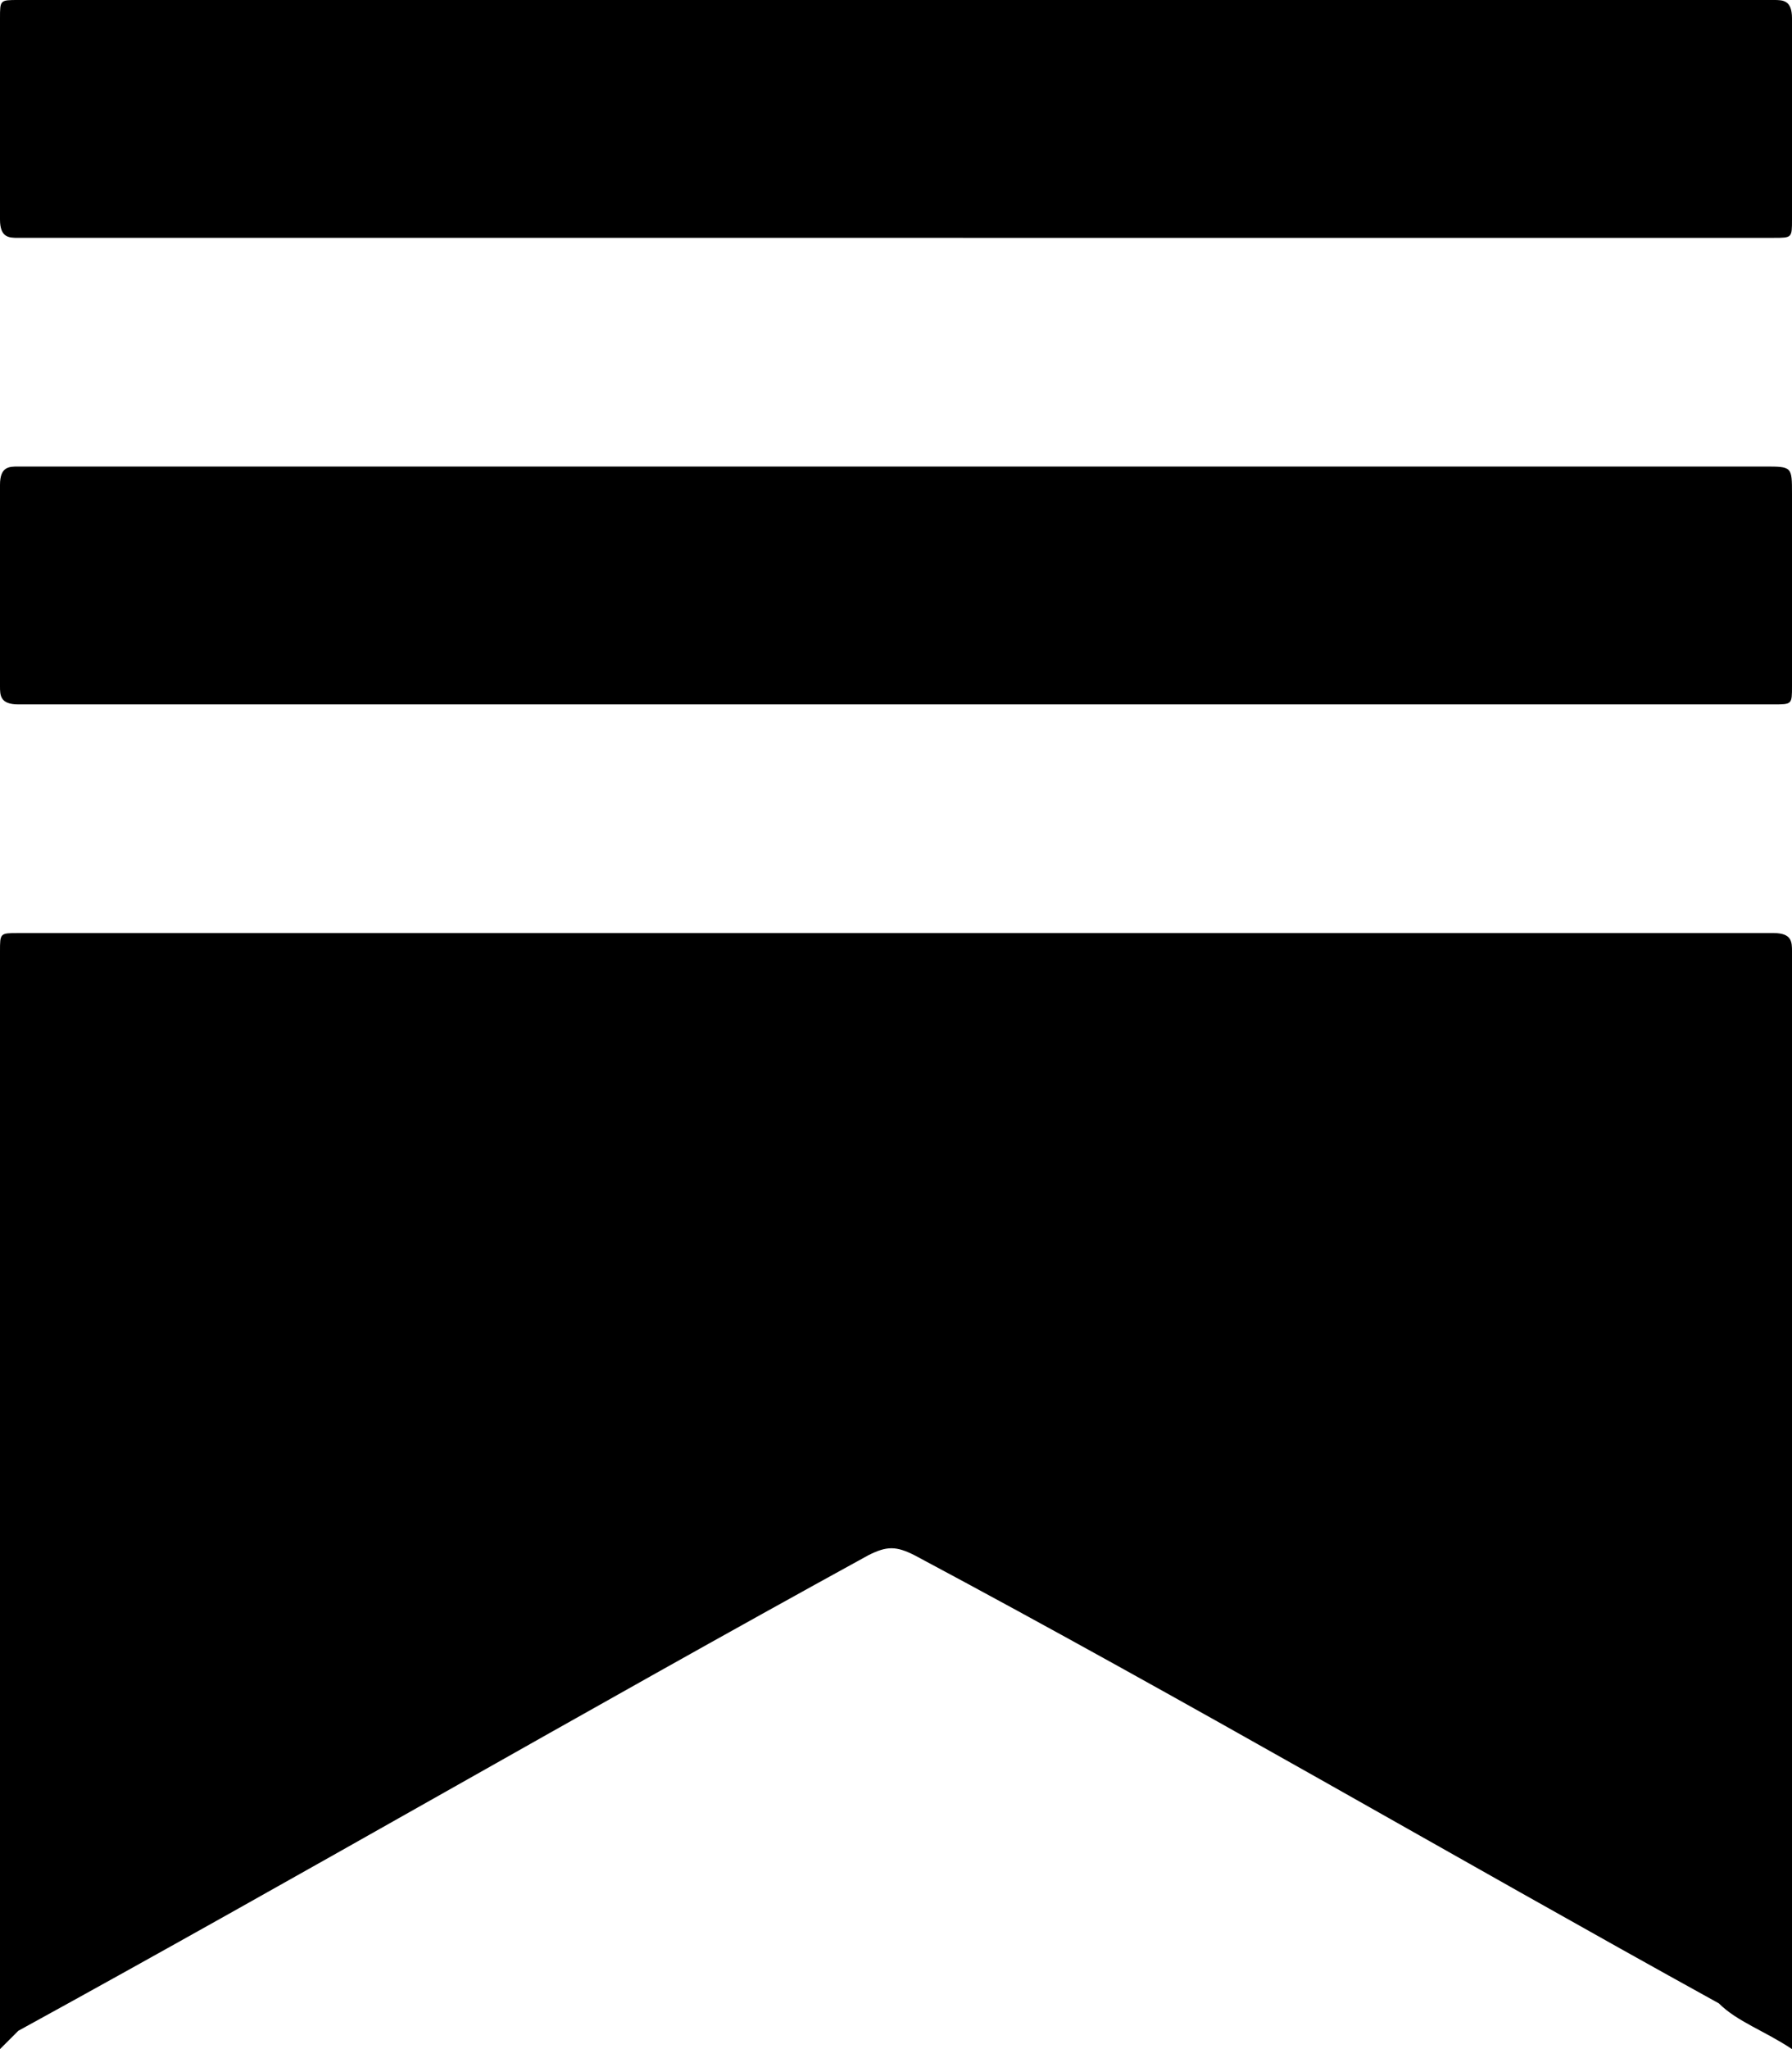
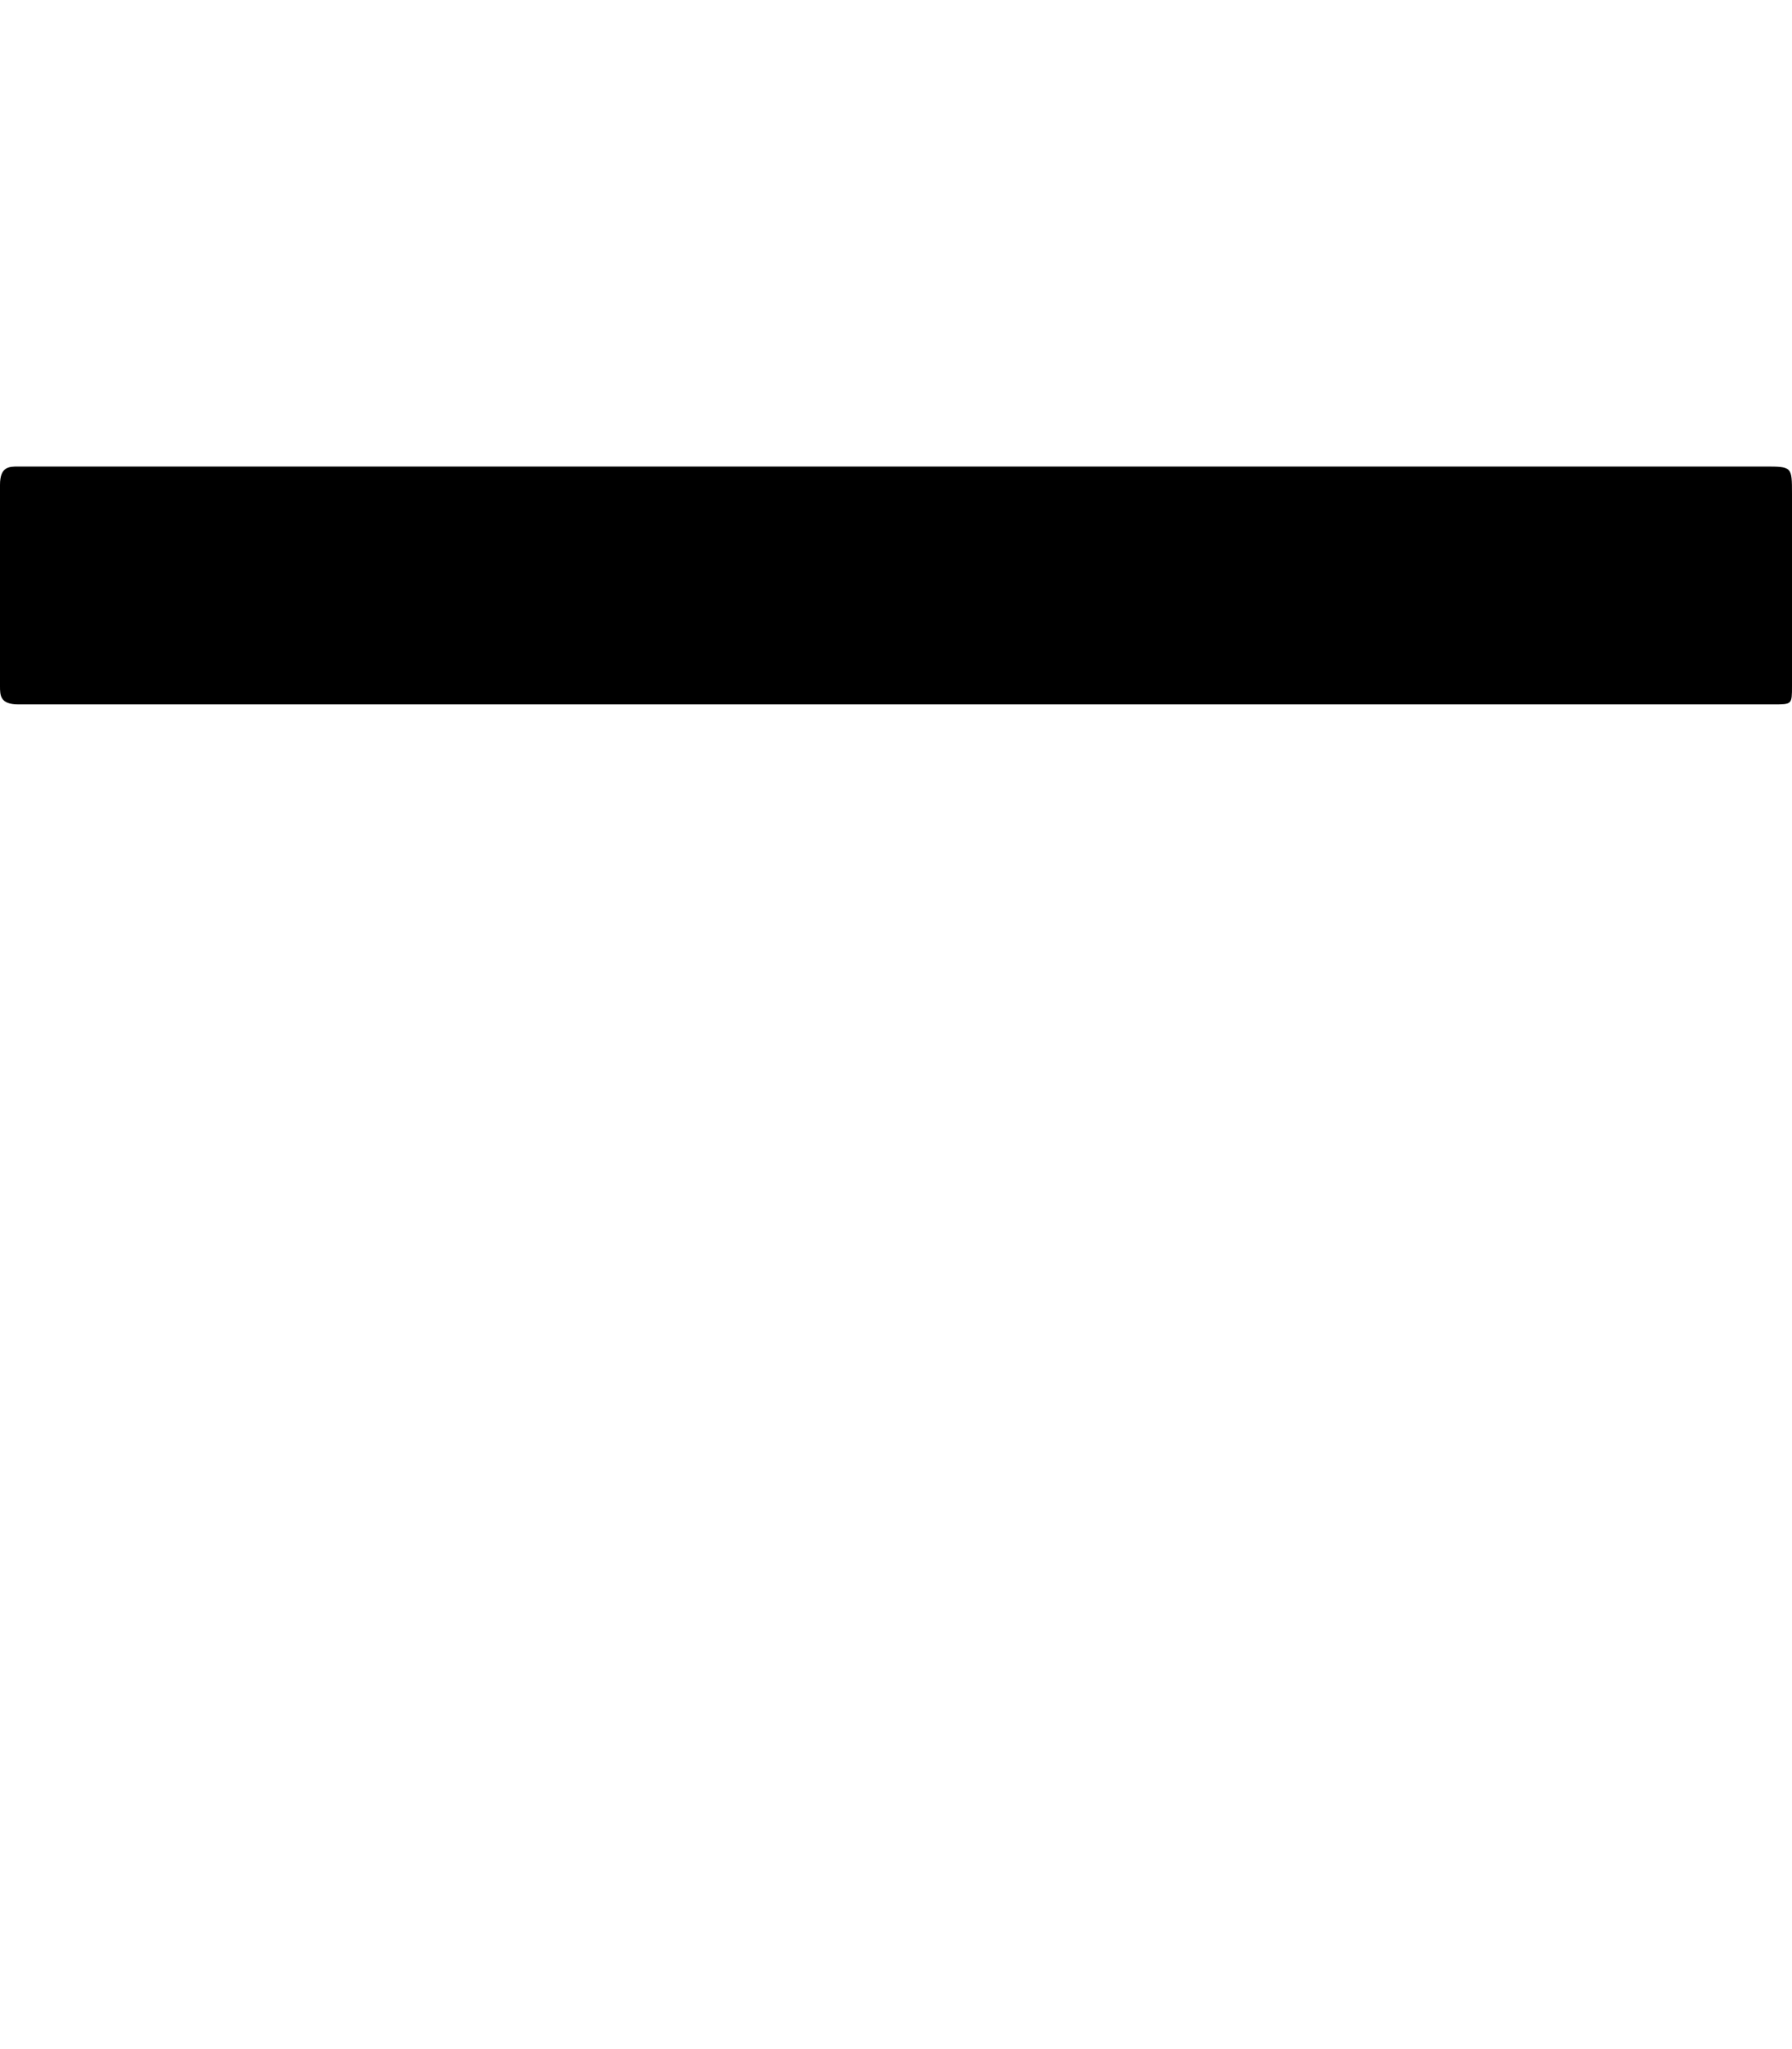
<svg xmlns="http://www.w3.org/2000/svg" version="1.1" id="Layer_1" x="0px" y="0px" viewBox="0 0 19.6 22.4" style="enable-background:new 0 0 19.6 22.4;" xml:space="preserve">
-   <path d="M0,22.4c0-0.1,0-0.2,0-0.2c0-3.9,0-7.8,0-11.8c0-0.2,0-0.2,0.2-0.2c6.4,0,12.8,0,19.2,0c0.2,0,0.2,0.1,0.2,0.2  c0,3.9,0,7.9,0,11.8c0,0.1,0,0.1,0,0.2c-0.3-0.2-0.6-0.3-0.8-0.5c-2.9-1.6-5.8-3.3-8.8-4.9c-0.2-0.1-0.3-0.1-0.5,0  c-3.1,1.7-6.2,3.5-9.3,5.2C0.2,22.2,0.1,22.3,0,22.4z" />
-   <path d="M9.8,2.6c-3.2,0-6.4,0-9.6,0C0.1,2.6,0,2.6,0,2.4C0,1.7,0,1,0,0.2C0,0,0,0,0.2,0C6.1,0,12,0,17.9,0c0.5,0,1,0,1.5,0  c0.1,0,0.2,0,0.2,0.2c0,0.7,0,1.5,0,2.2c0,0.2,0,0.2-0.2,0.2c-1.4,0-2.7,0-4.1,0C13.5,2.6,11.7,2.6,9.8,2.6z" />
  <path d="M9.8,5.1c3.2,0,6.4,0,9.5,0c0.3,0,0.3,0,0.3,0.3c0,0.7,0,1.4,0,2.1c0,0.2,0,0.2-0.2,0.2c-6.4,0-12.8,0-19.2,0  C0,7.7,0,7.6,0,7.5C0,6.7,0,6,0,5.3c0-0.2,0.1-0.2,0.2-0.2C3.4,5.1,6.6,5.1,9.8,5.1z" />
</svg>